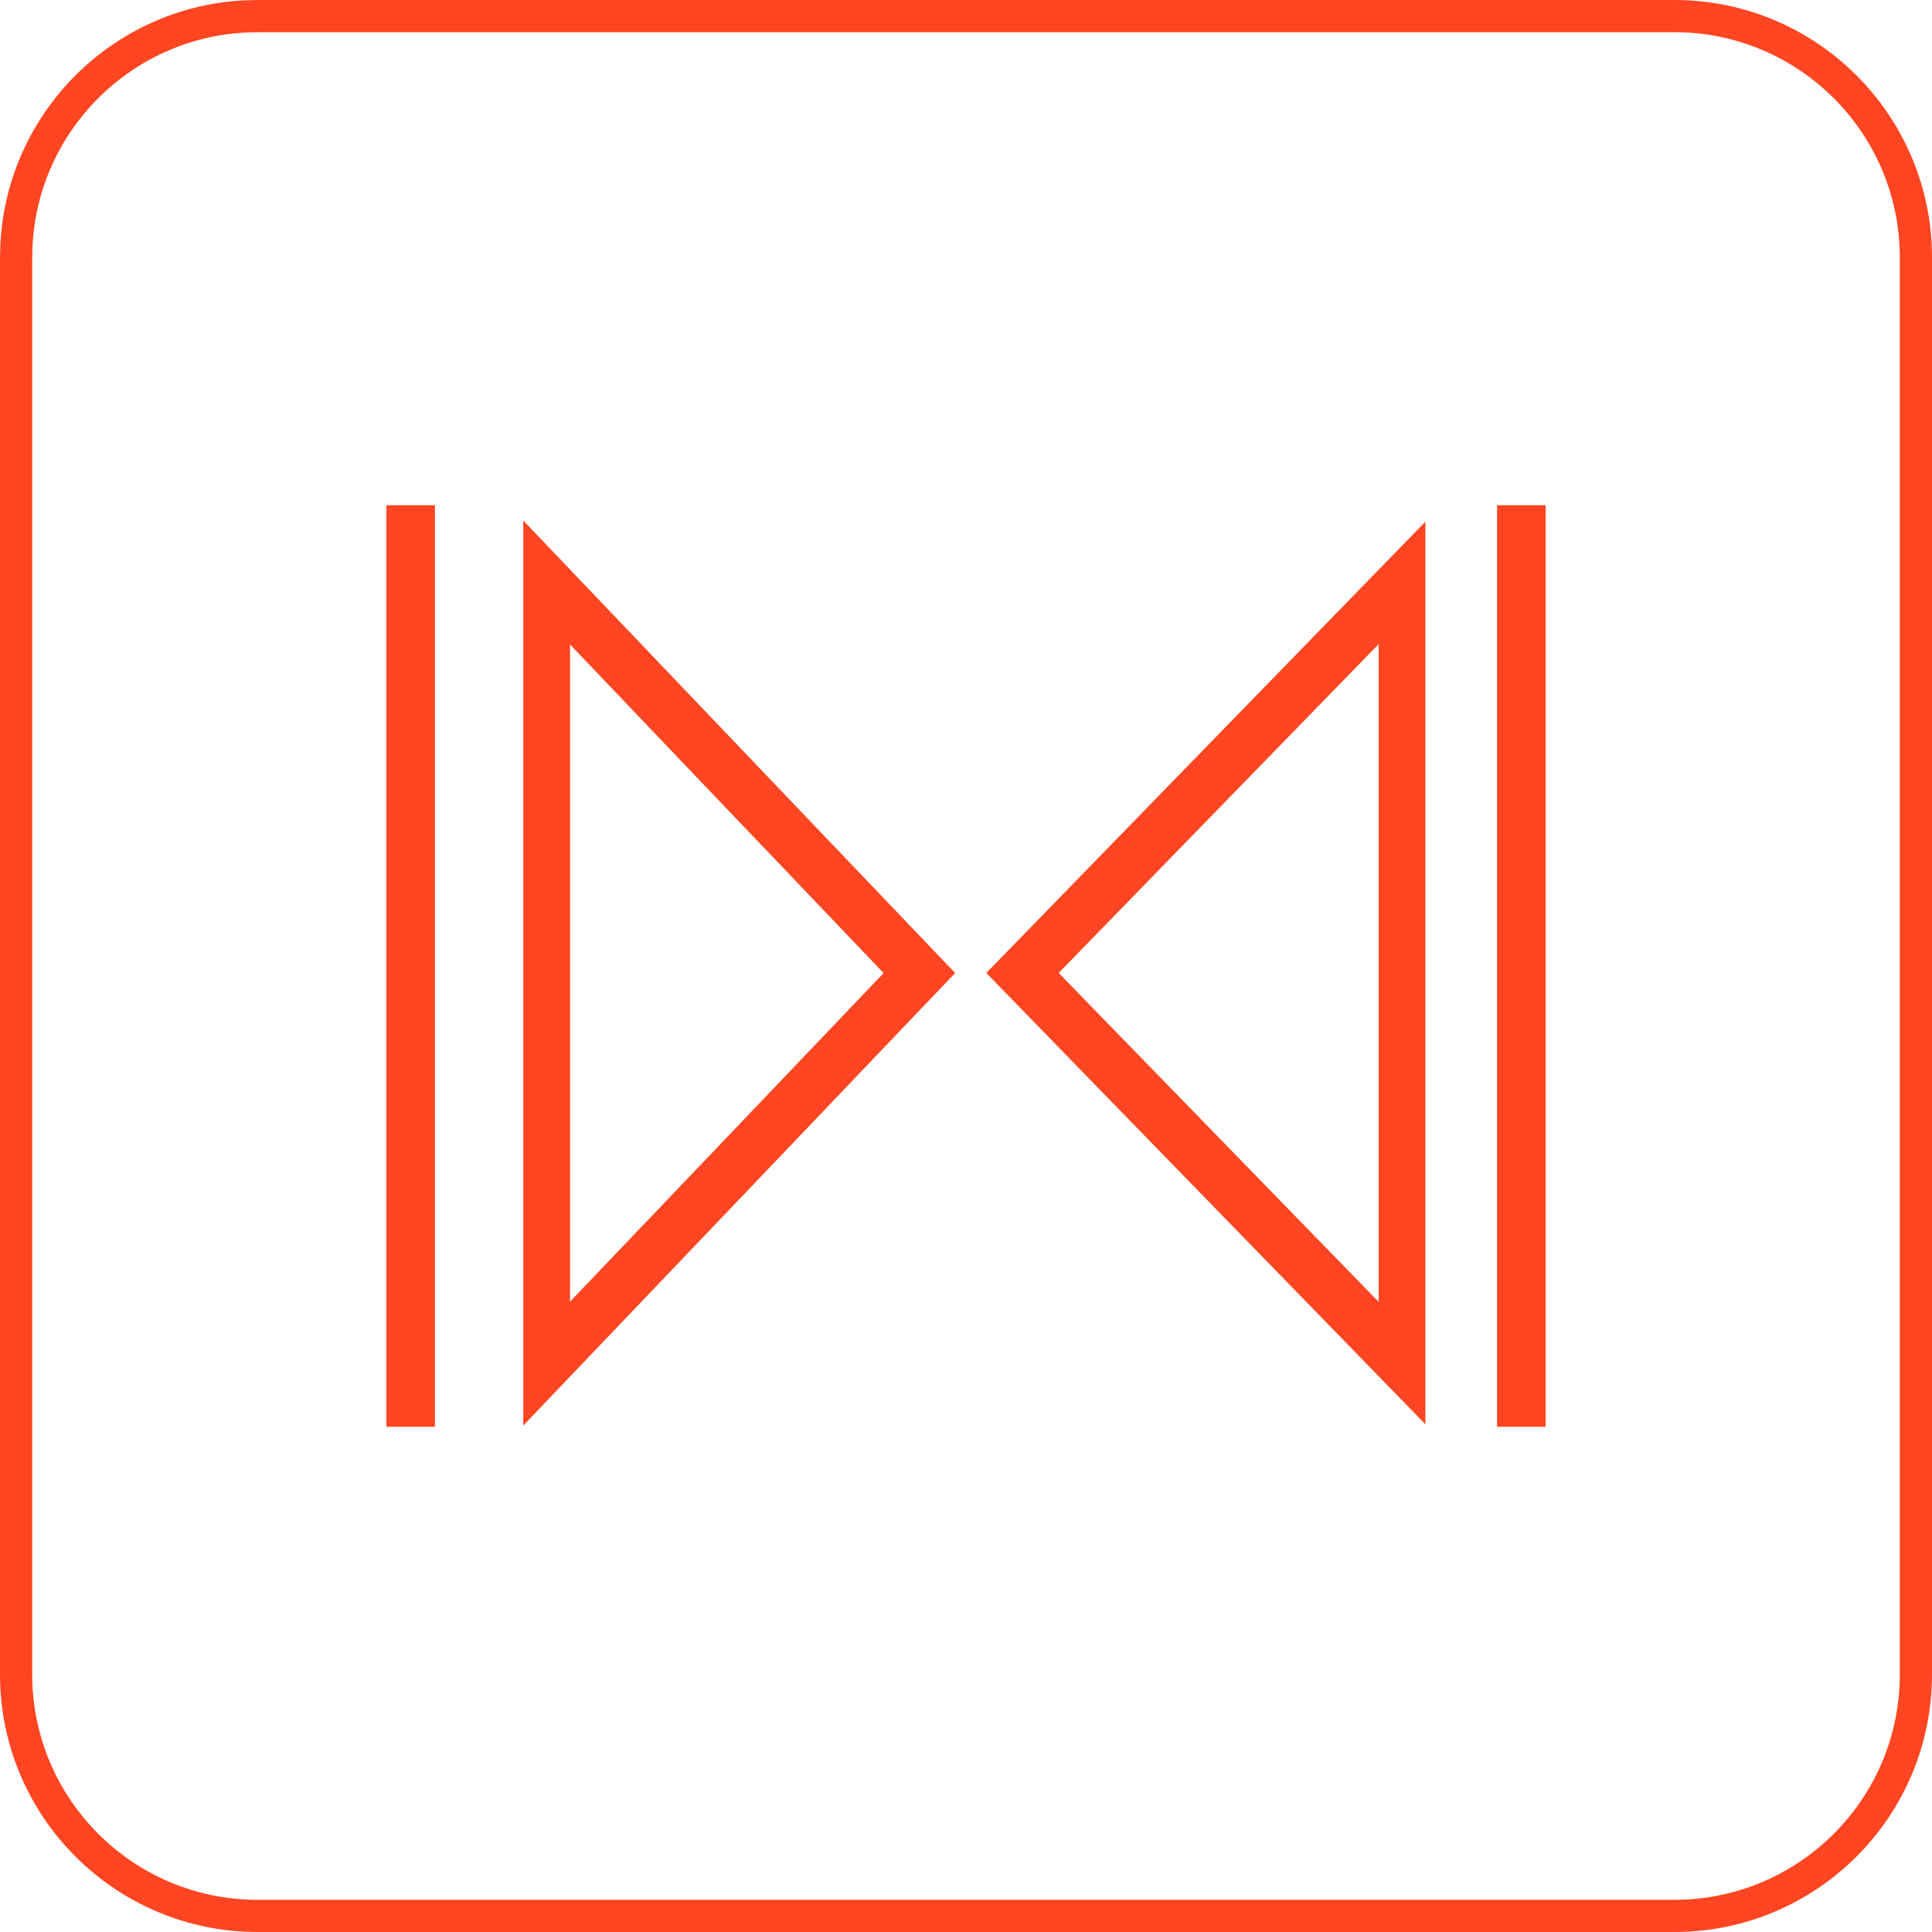
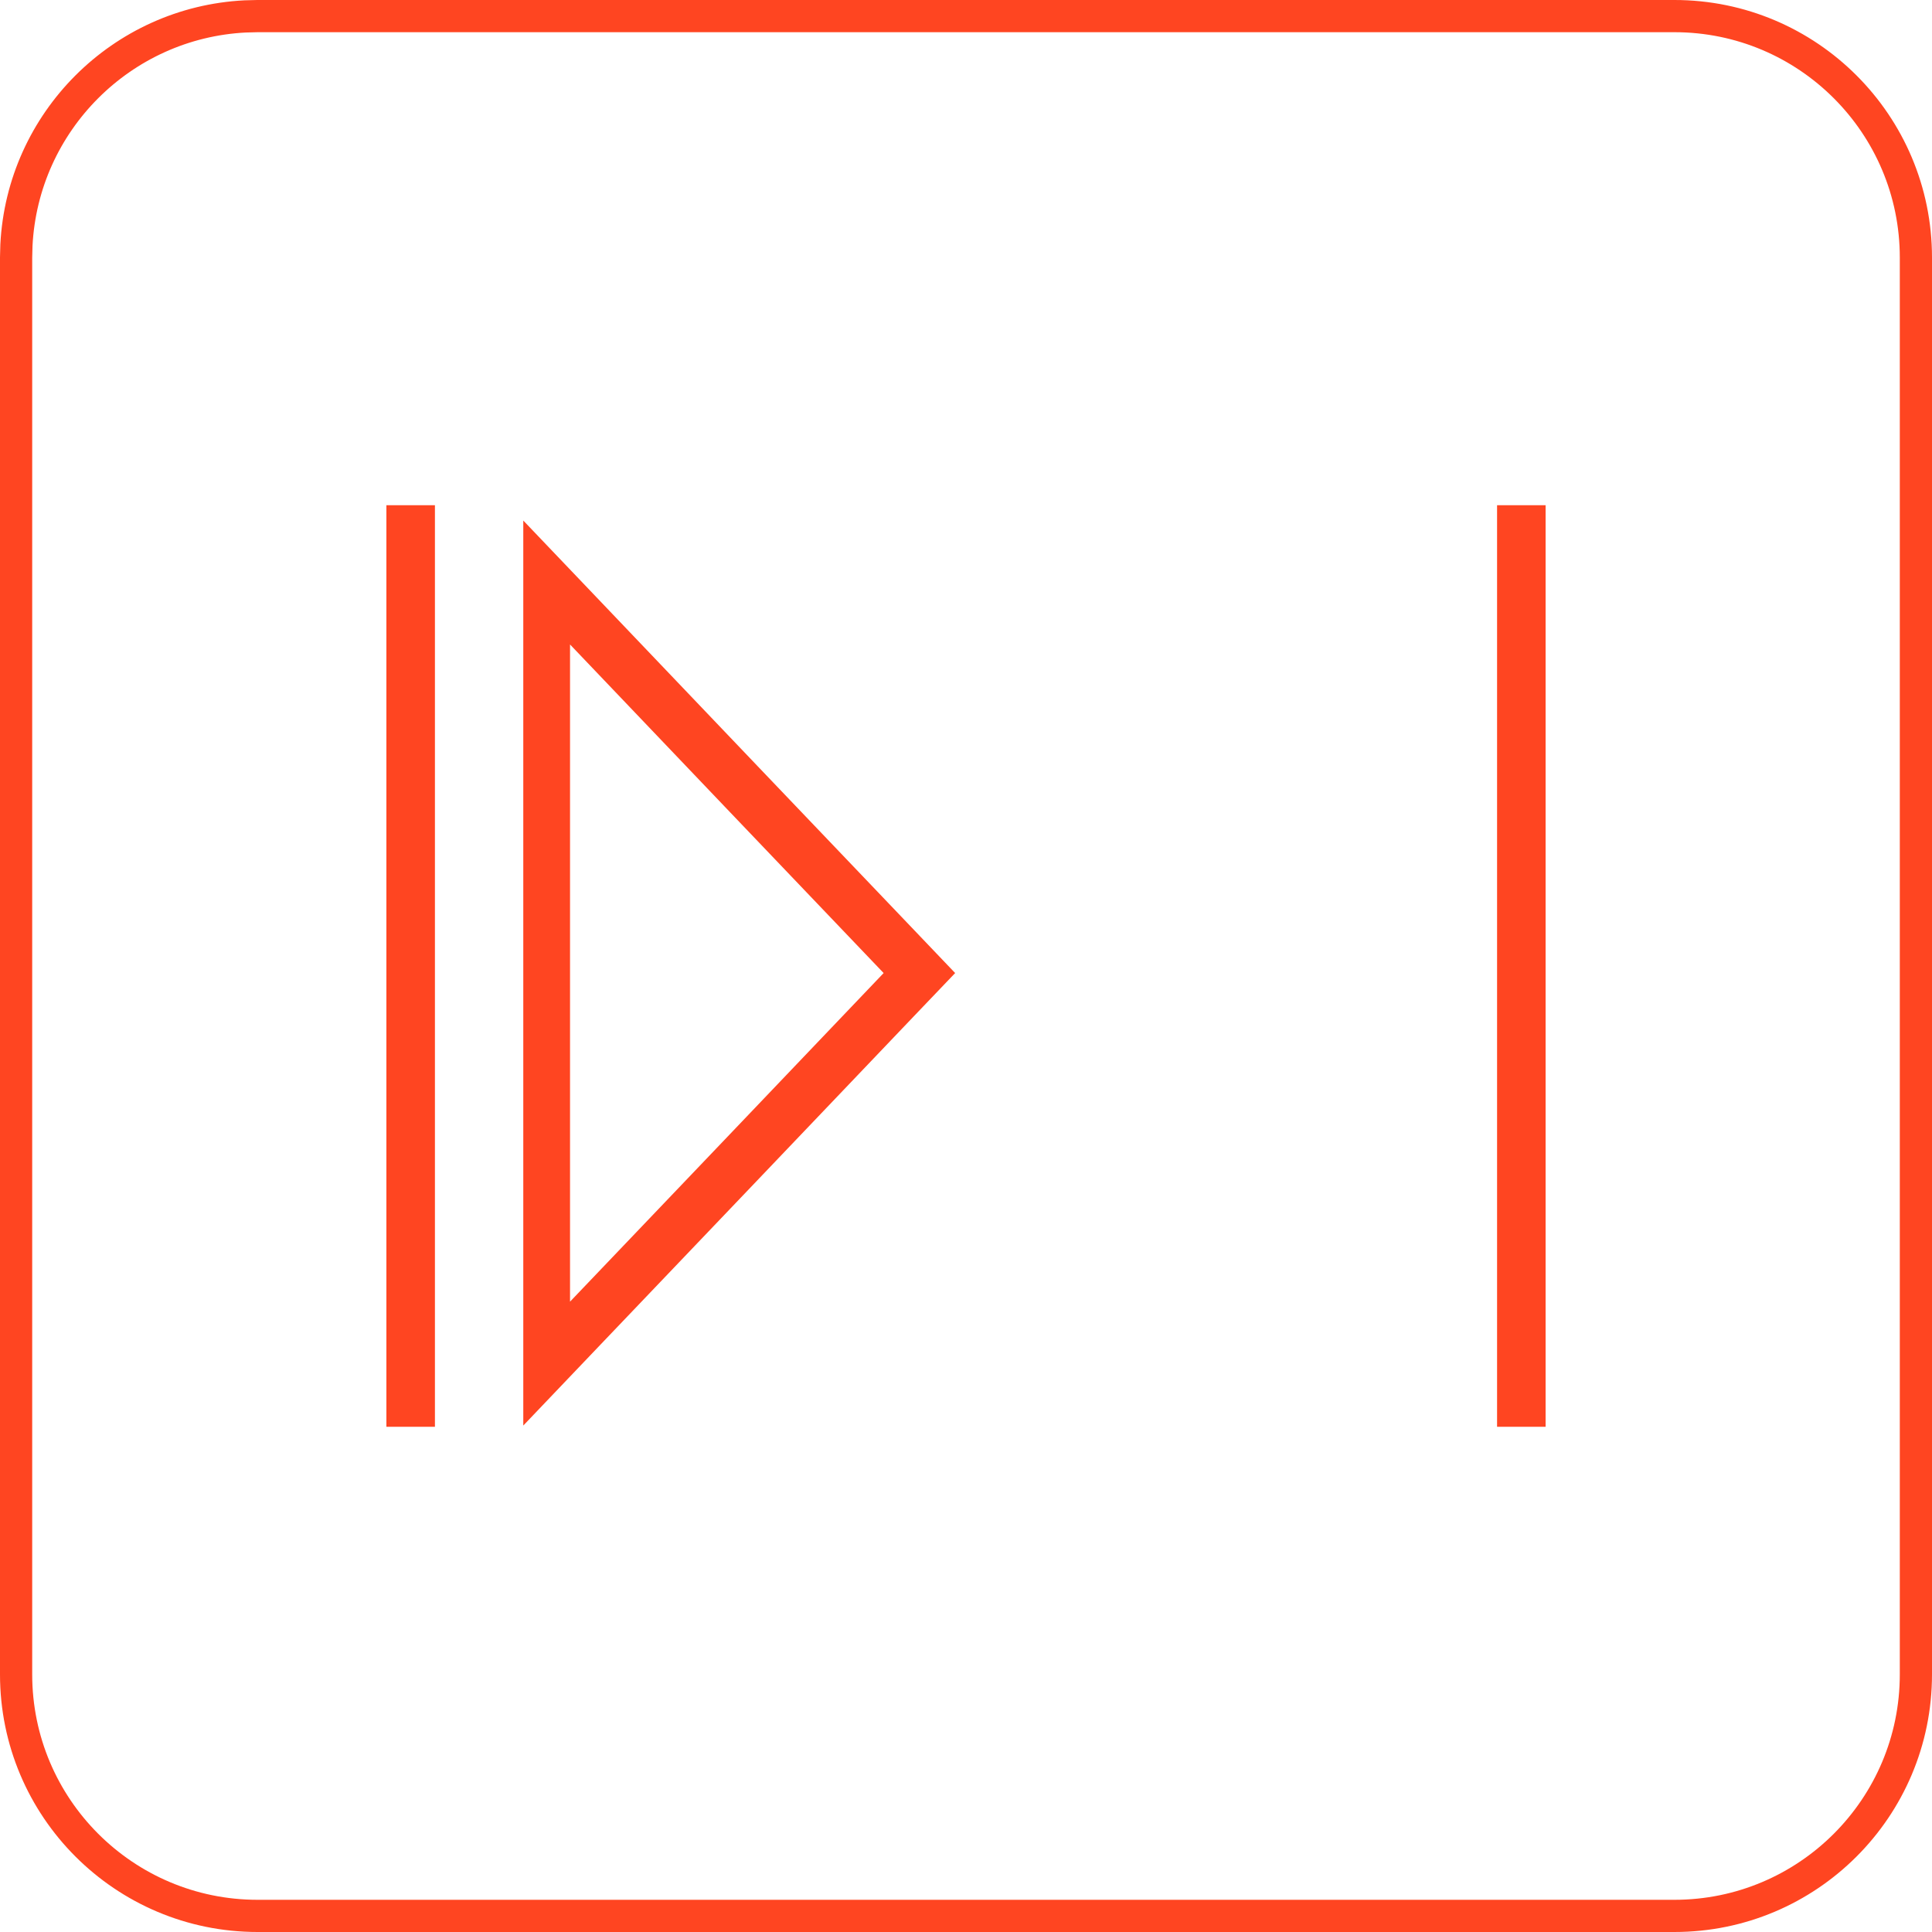
<svg xmlns="http://www.w3.org/2000/svg" width="60" height="60" viewBox="0 0 60 60" fill="none">
  <path d="M8 0.5H52C56.142 0.5 59.5 3.858 59.5 8V52C59.5 56.142 56.142 59.5 52 59.5H8C3.858 59.5 0.5 56.142 0.5 52V8L0.51 7.614C0.704 3.779 3.779 0.704 7.614 0.51L8 0.5Z" stroke="#FF4521" />
  <path d="M13.507 15.69H12V44.31H13.507V15.69Z" fill="#FF4521" />
  <path d="M48 15.69H46.493V44.31H48V15.69Z" fill="#FF4521" />
  <path d="M17.703 20.009V40.424L22.572 35.324L27.442 30.219L22.572 25.119L17.703 20.015V20.009ZM16.251 16.166L18.653 18.683L23.522 23.787L28.392 28.887L29.663 30.219L28.392 31.549L23.522 36.654L18.653 41.754L16.251 44.272V16.16V16.166Z" fill="#FF4521" />
-   <path d="M42.815 20.003L37.846 25.11L32.878 30.216L37.846 35.324L42.815 40.431V20.003ZM44.267 16.201V44.232L41.876 41.775L36.907 36.668L31.939 31.561L30.631 30.216L31.939 28.873L36.907 23.766L41.876 18.659L44.267 16.201Z" fill="#FF4521" />
</svg>